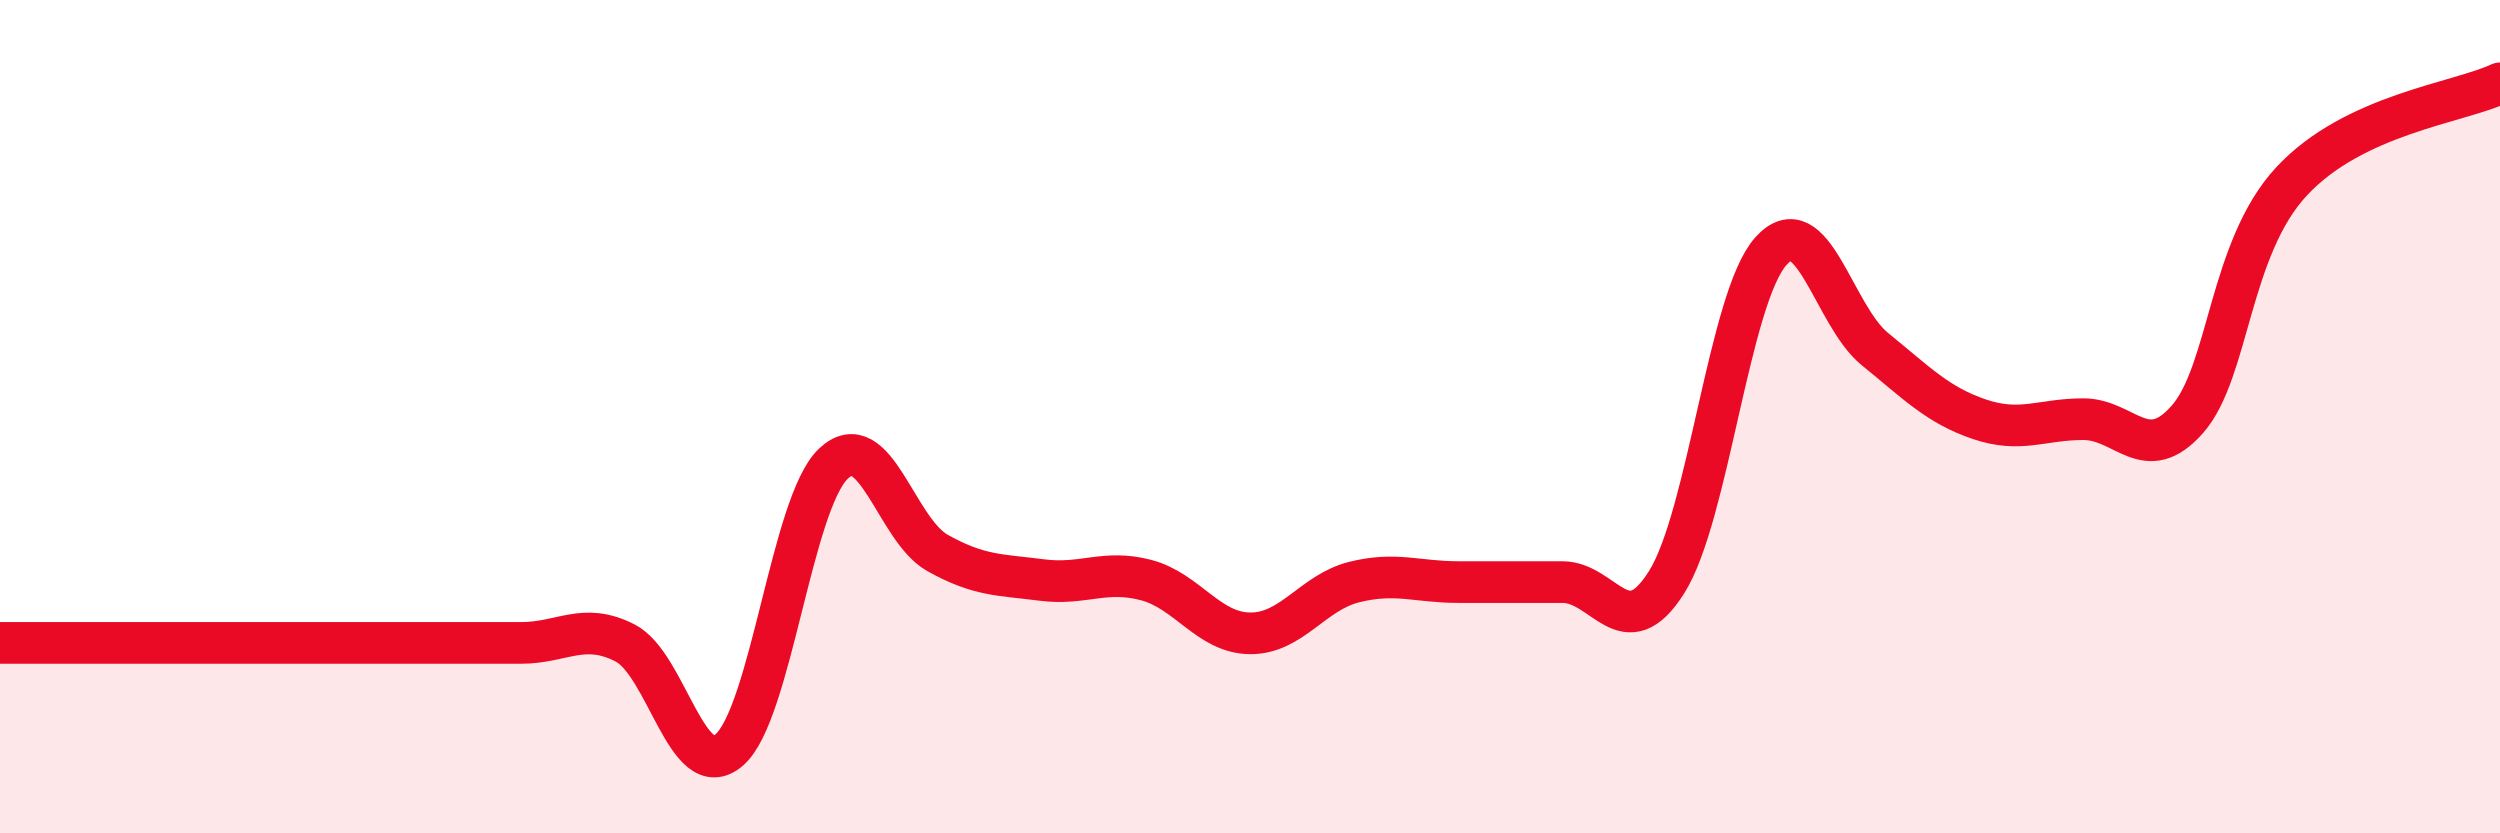
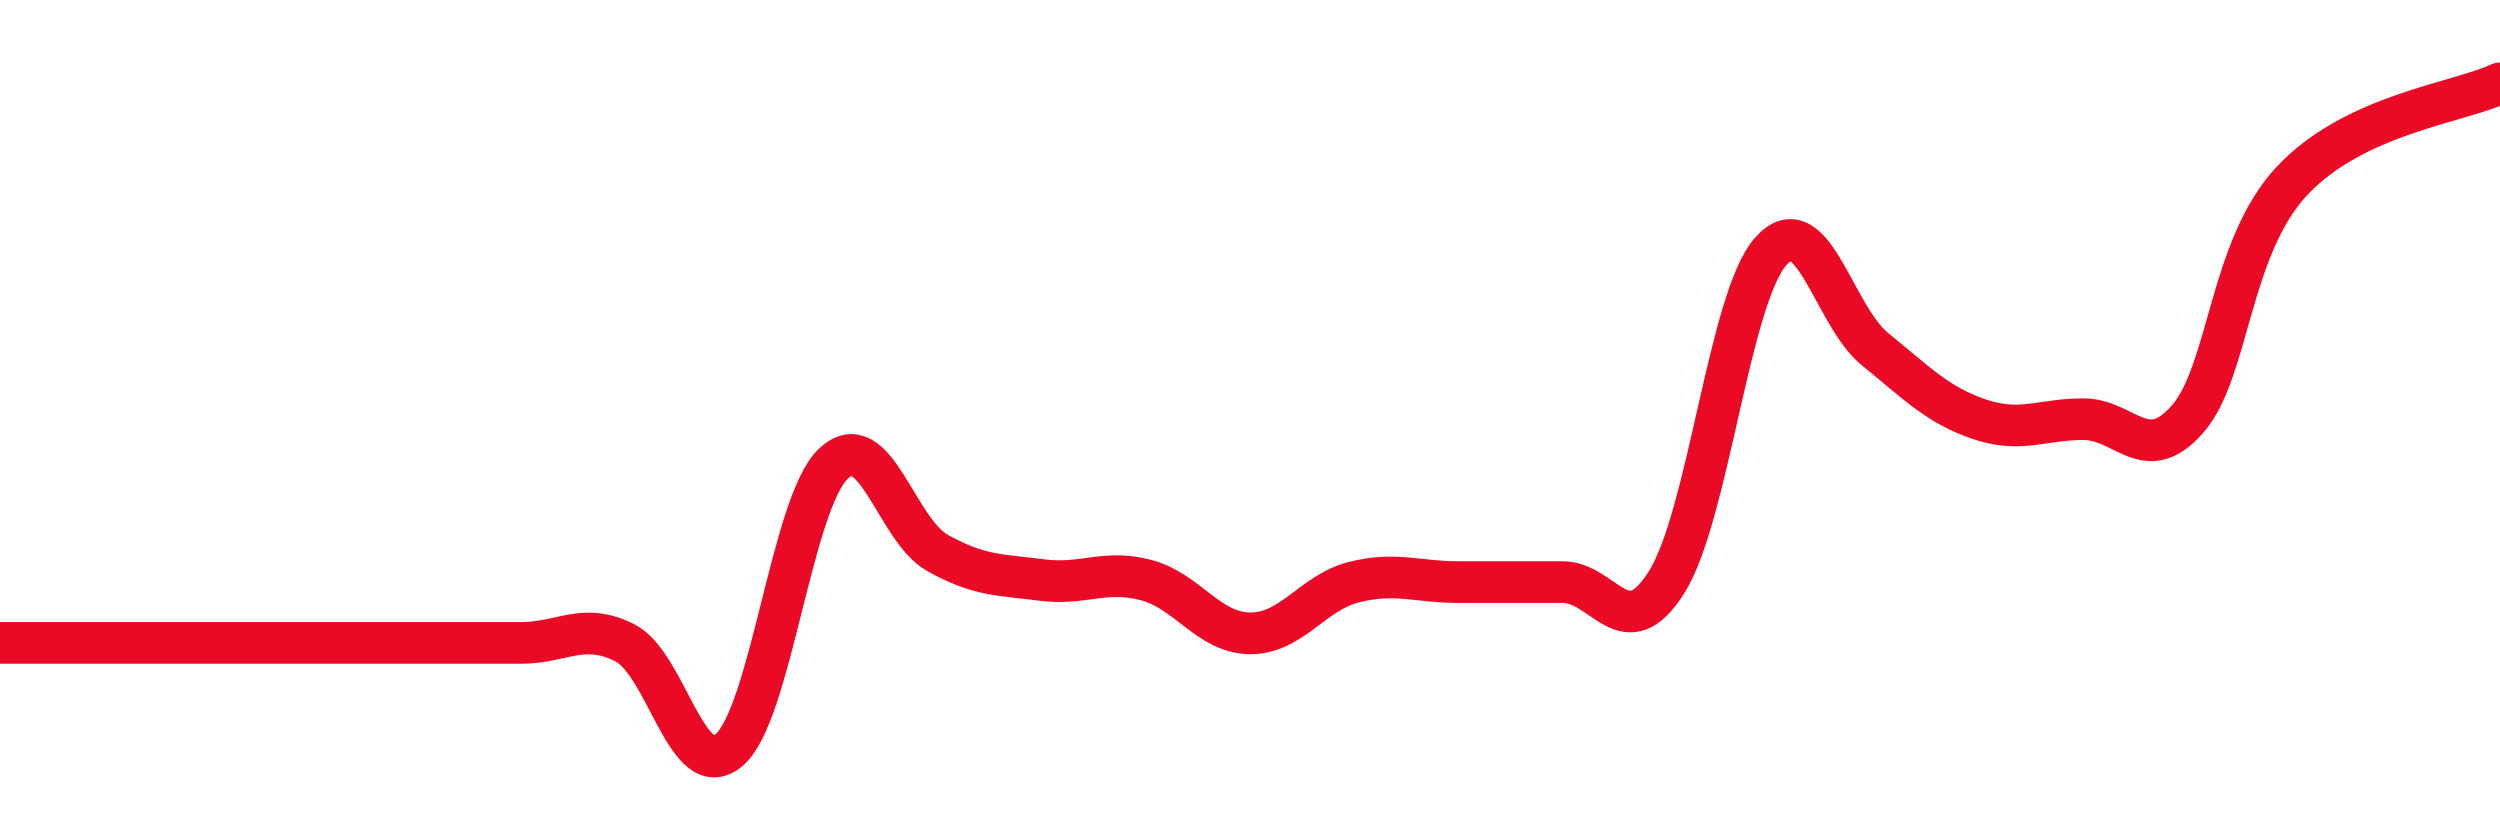
<svg xmlns="http://www.w3.org/2000/svg" width="60" height="20" viewBox="0 0 60 20">
-   <path d="M 0,15.43 C 0.5,15.43 1.5,15.43 2.5,15.43 C 3.5,15.43 4,15.43 5,15.43 C 6,15.43 6.5,15.43 7.5,15.43 C 8.5,15.43 9,15.43 10,15.43 C 11,15.43 11.5,15.43 12.5,15.43 C 13.5,15.43 14,14.92 15,15.43 C 16,15.94 16.5,18.86 17.5,18 C 18.5,17.14 19,12.08 20,11.13 C 21,10.18 21.5,12.71 22.5,13.27 C 23.5,13.83 24,13.79 25,13.92 C 26,14.05 26.5,13.66 27.5,13.92 C 28.5,14.18 29,15.19 30,15.2 C 31,15.21 31.5,14.22 32.5,13.97 C 33.5,13.72 34,13.97 35,13.97 C 36,13.97 36.5,13.97 37.5,13.97 C 38.5,13.97 39,15.56 40,13.97 C 41,12.38 41.5,7.15 42.5,6.03 C 43.5,4.91 44,7.57 45,8.38 C 46,9.19 46.5,9.72 47.5,10.06 C 48.5,10.4 49,10.06 50,10.06 C 51,10.06 51.5,11.2 52.5,10.06 C 53.5,8.92 53.5,5.96 55,4.35 C 56.5,2.74 59,2.47 60,2L60 20L0 20Z" fill="#EB0A25" opacity="0.1" stroke-linecap="round" stroke-linejoin="round" />
  <path d="M 0,15.43 C 0.5,15.43 1.5,15.43 2.5,15.43 C 3.5,15.43 4,15.43 5,15.43 C 6,15.43 6.5,15.43 7.5,15.43 C 8.5,15.43 9,15.43 10,15.43 C 11,15.43 11.5,15.43 12.5,15.43 C 13.5,15.43 14,14.92 15,15.43 C 16,15.94 16.5,18.86 17.5,18 C 18.5,17.14 19,12.08 20,11.13 C 21,10.18 21.5,12.71 22.5,13.27 C 23.5,13.83 24,13.79 25,13.92 C 26,14.05 26.5,13.66 27.5,13.92 C 28.5,14.18 29,15.19 30,15.2 C 31,15.21 31.5,14.22 32.5,13.97 C 33.5,13.72 34,13.97 35,13.97 C 36,13.97 36.5,13.97 37.5,13.97 C 38.5,13.97 39,15.56 40,13.97 C 41,12.38 41.5,7.15 42.5,6.03 C 43.5,4.91 44,7.57 45,8.38 C 46,9.19 46.5,9.72 47.5,10.06 C 48.5,10.4 49,10.06 50,10.06 C 51,10.06 51.5,11.2 52.5,10.06 C 53.5,8.92 53.5,5.96 55,4.35 C 56.5,2.74 59,2.47 60,2" stroke="#EB0A25" stroke-width="1" fill="none" stroke-linecap="round" stroke-linejoin="round" />
</svg>